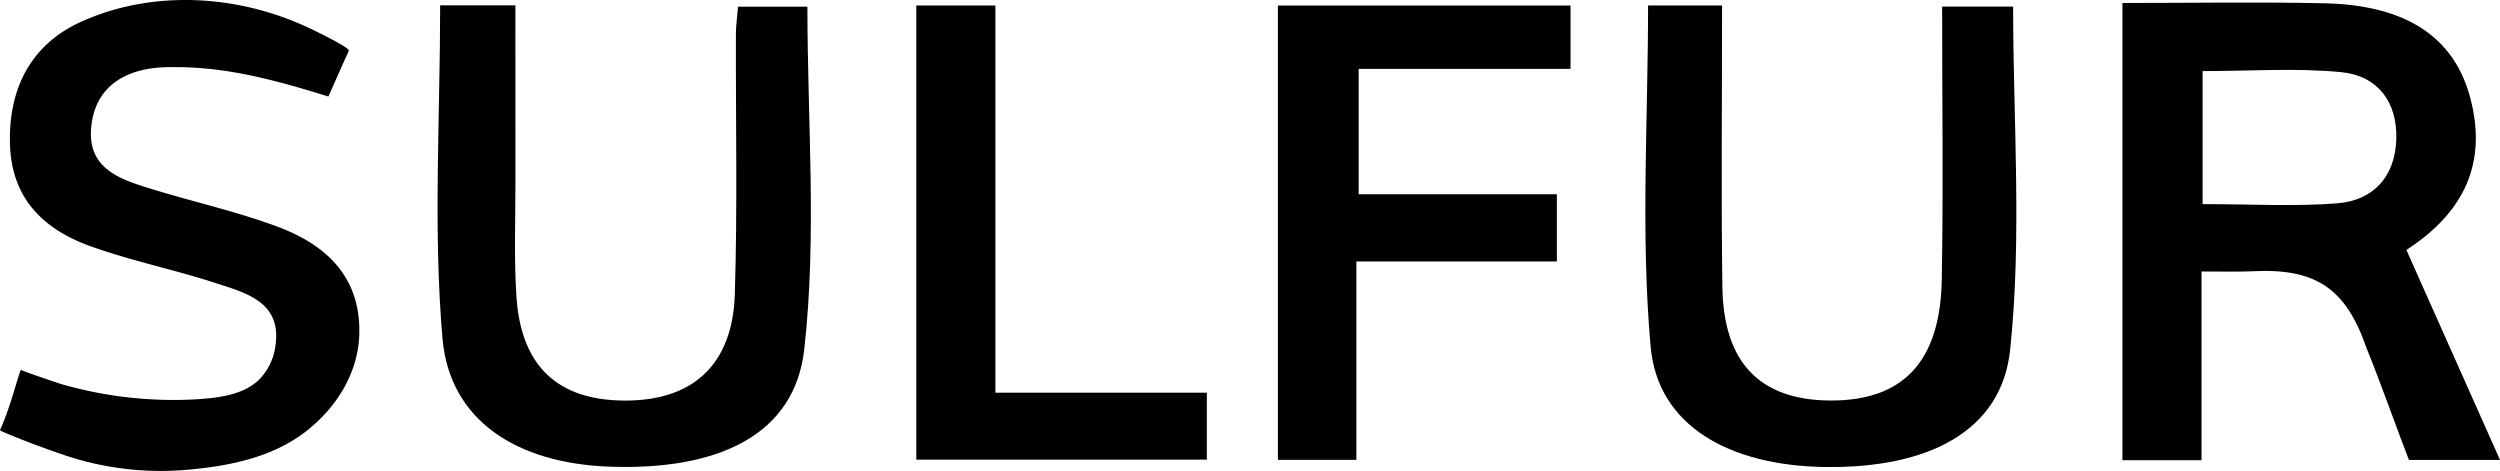
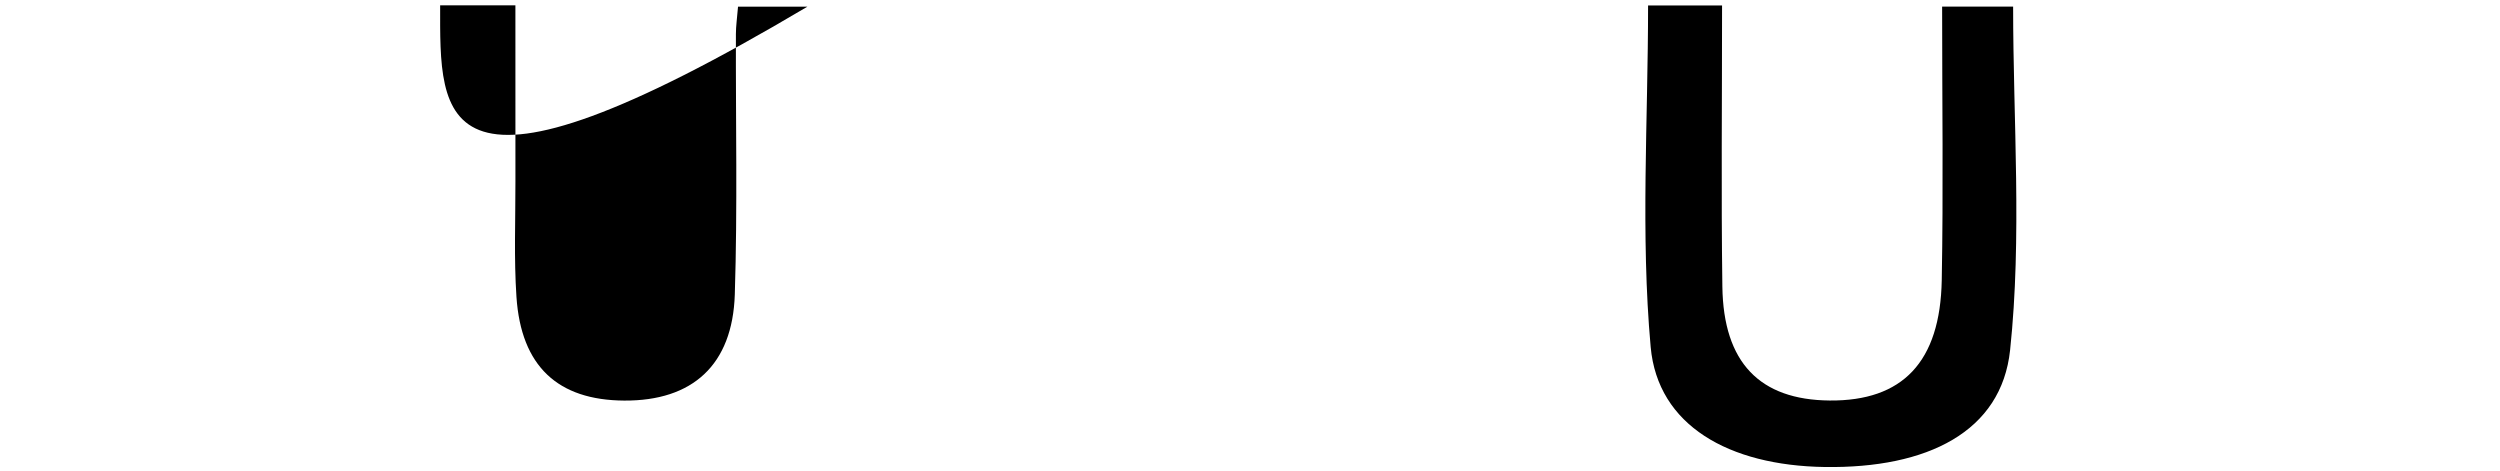
<svg xmlns="http://www.w3.org/2000/svg" viewBox="0 0 792.735 149.307" data-name="Layer 1" id="Layer_1">
  <title>SULFUR LOGO</title>
-   <path transform="translate(-120.507 -486.519)" d="M818.603,572.606V632.452H793.515V487.466c21.67,0,42.916-.382,64.143.098,25.876.584,41.019,10.745,46.127,29.885,5.531,20.72-1.872,36.443-20.23,48.32,9.785,21.946,19.3,43.287,29.687,66.583H884.359c-4.564-11.797-8.742-23.919-13.46-35.515-6.505-18.866-16.124-25.278-35.791-24.319C830.614,572.737,826.04,572.606,818.603,572.606Zm.34-21.367c15.334,0,29.071.82,42.658-.251,11.543-.91,18.381-8.461,18.762-20.326.382-11.901-6.019-20.162-17.51-21.269-14.331-1.381-28.897-.332-43.911-.332Z" />
  <path transform="translate(-120.507 -486.519)" d="M643.101,488.253h23.462c0,30.238-.305,59.704.095,89.161.328,24.103,11.869,35.914,34.029,36.105,23.071.199,35.059-12.149,35.536-38.161.523-28.53.119-57.077.119-86.755H758.857c0,36.236,2.853,72.928-.958,108.915-2.744,25.909-26.238,37.574-58.815,37.085-30.335-.456-52.917-13.144-55.162-38.079C640.704,560.779,643.101,524.529,643.101,488.253Z" />
-   <path transform="translate(-120.507 -486.519)" d="M260.075,488.201H283.938c0,18.512-.024,37.135.009,55.757.021,12.24-.492,24.522.326,36.712,1.476,21.974,13.092,32.749,34.177,32.873,21.615.126,34.345-11.249,35.059-33.649.877-27.517.266-55.081.349-82.624.007-2.503.38-5.006.674-8.636h21.997c0,36.096,3.051,72.799-.999,108.701-3.049,27.023-27.081,38.378-61.666,37.164-29.472-1.034-50.799-14.618-53.048-40.694C257.82,559.089,260.075,523.92,260.075,488.201Z" />
-   <path transform="translate(-120.507 -486.519)" d="M179.829,613.27q1.449-.051,2.896-.137.437-.026.873-.055c6.568-.438,14.504-1.467,19.328-6.447a18.697,18.697,0,0,0,4.929-10.529c2.009-13.814-9.314-16.69-18.933-19.817-13.058-4.244-26.617-7.012-39.529-11.623-14.9-5.32-25.194-14.974-25.722-32.406-.538-17.754,6.757-31.646,22.42-38.774,22.756-10.355,49.825-8.675,72.215,1.817,1.179.553,13.279,6.332,12.824,7.32-2.724,5.923-5.508,12.354-6.498,14.507-20.756-6.491-35.185-9.699-51.519-9.296-11.736.289-22.406,5.308-23.682,19.056-1.242,13.383,9.525,16.605,19.451,19.654,13.138,4.036,26.64,7.035,39.494,11.806,15.305,5.681,26.392,15.677,26.071,33.797-.223,12.589-7.287,23.78-17.184,31.36-10.339,7.918-23.565,10.695-36.267,11.871a95.529,95.529,0,0,1-40.198-4.578c-6.012-2.059-11.992-4.25-17.853-6.708-.162-.068-2.54-1.003-2.435-1.229,3.097-6.56,5.699-17.147,6.626-19.109-.128.271,12.277,4.41,12.959,4.605A128.561,128.561,0,0,0,179.829,613.27Z" />
-   <path transform="translate(-120.507 -486.519)" d="M525.719,488.265h92.792v20.095H551.335v39.765h62.843v21.302H550.609V632.347H525.719Z" />
-   <path transform="translate(-120.507 -486.519)" d="M411.056,488.263h25.085v122.777H503.19V632.267H411.056Z" />
+   <path transform="translate(-120.507 -486.519)" d="M260.075,488.201H283.938c0,18.512-.024,37.135.009,55.757.021,12.24-.492,24.522.326,36.712,1.476,21.974,13.092,32.749,34.177,32.873,21.615.126,34.345-11.249,35.059-33.649.877-27.517.266-55.081.349-82.624.007-2.503.38-5.006.674-8.636h21.997C257.82,559.089,260.075,523.92,260.075,488.201Z" />
</svg>